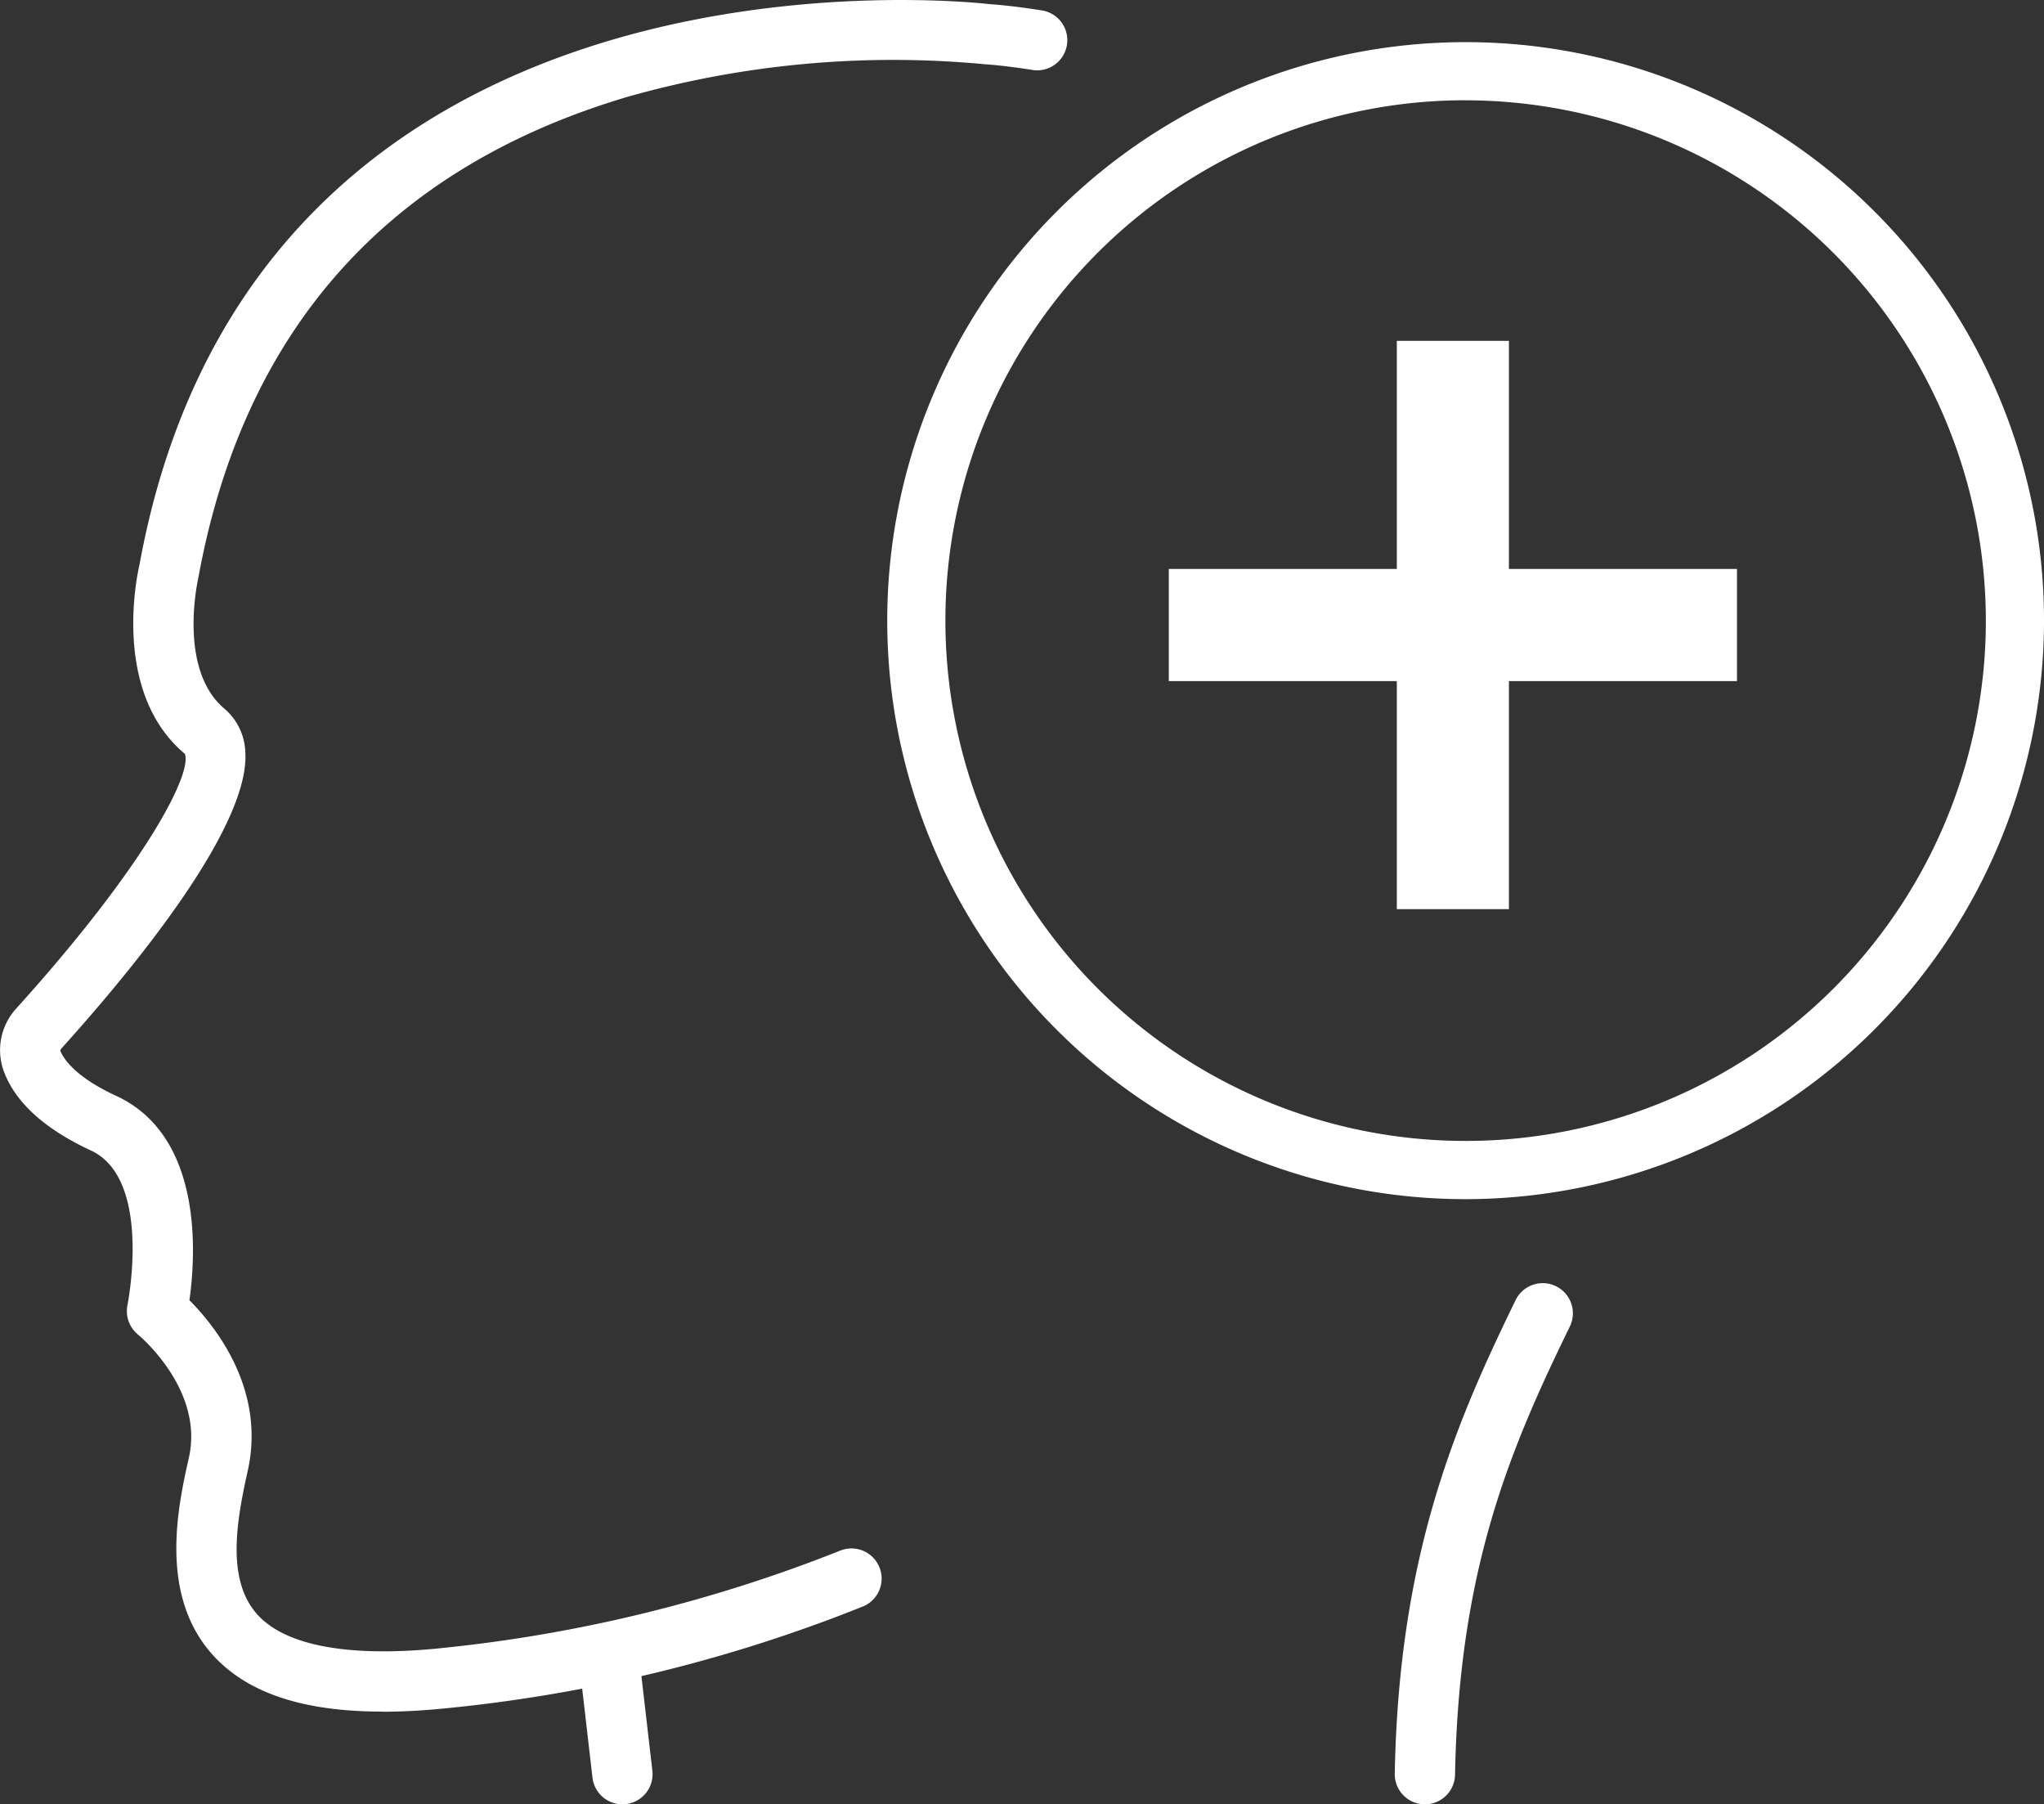
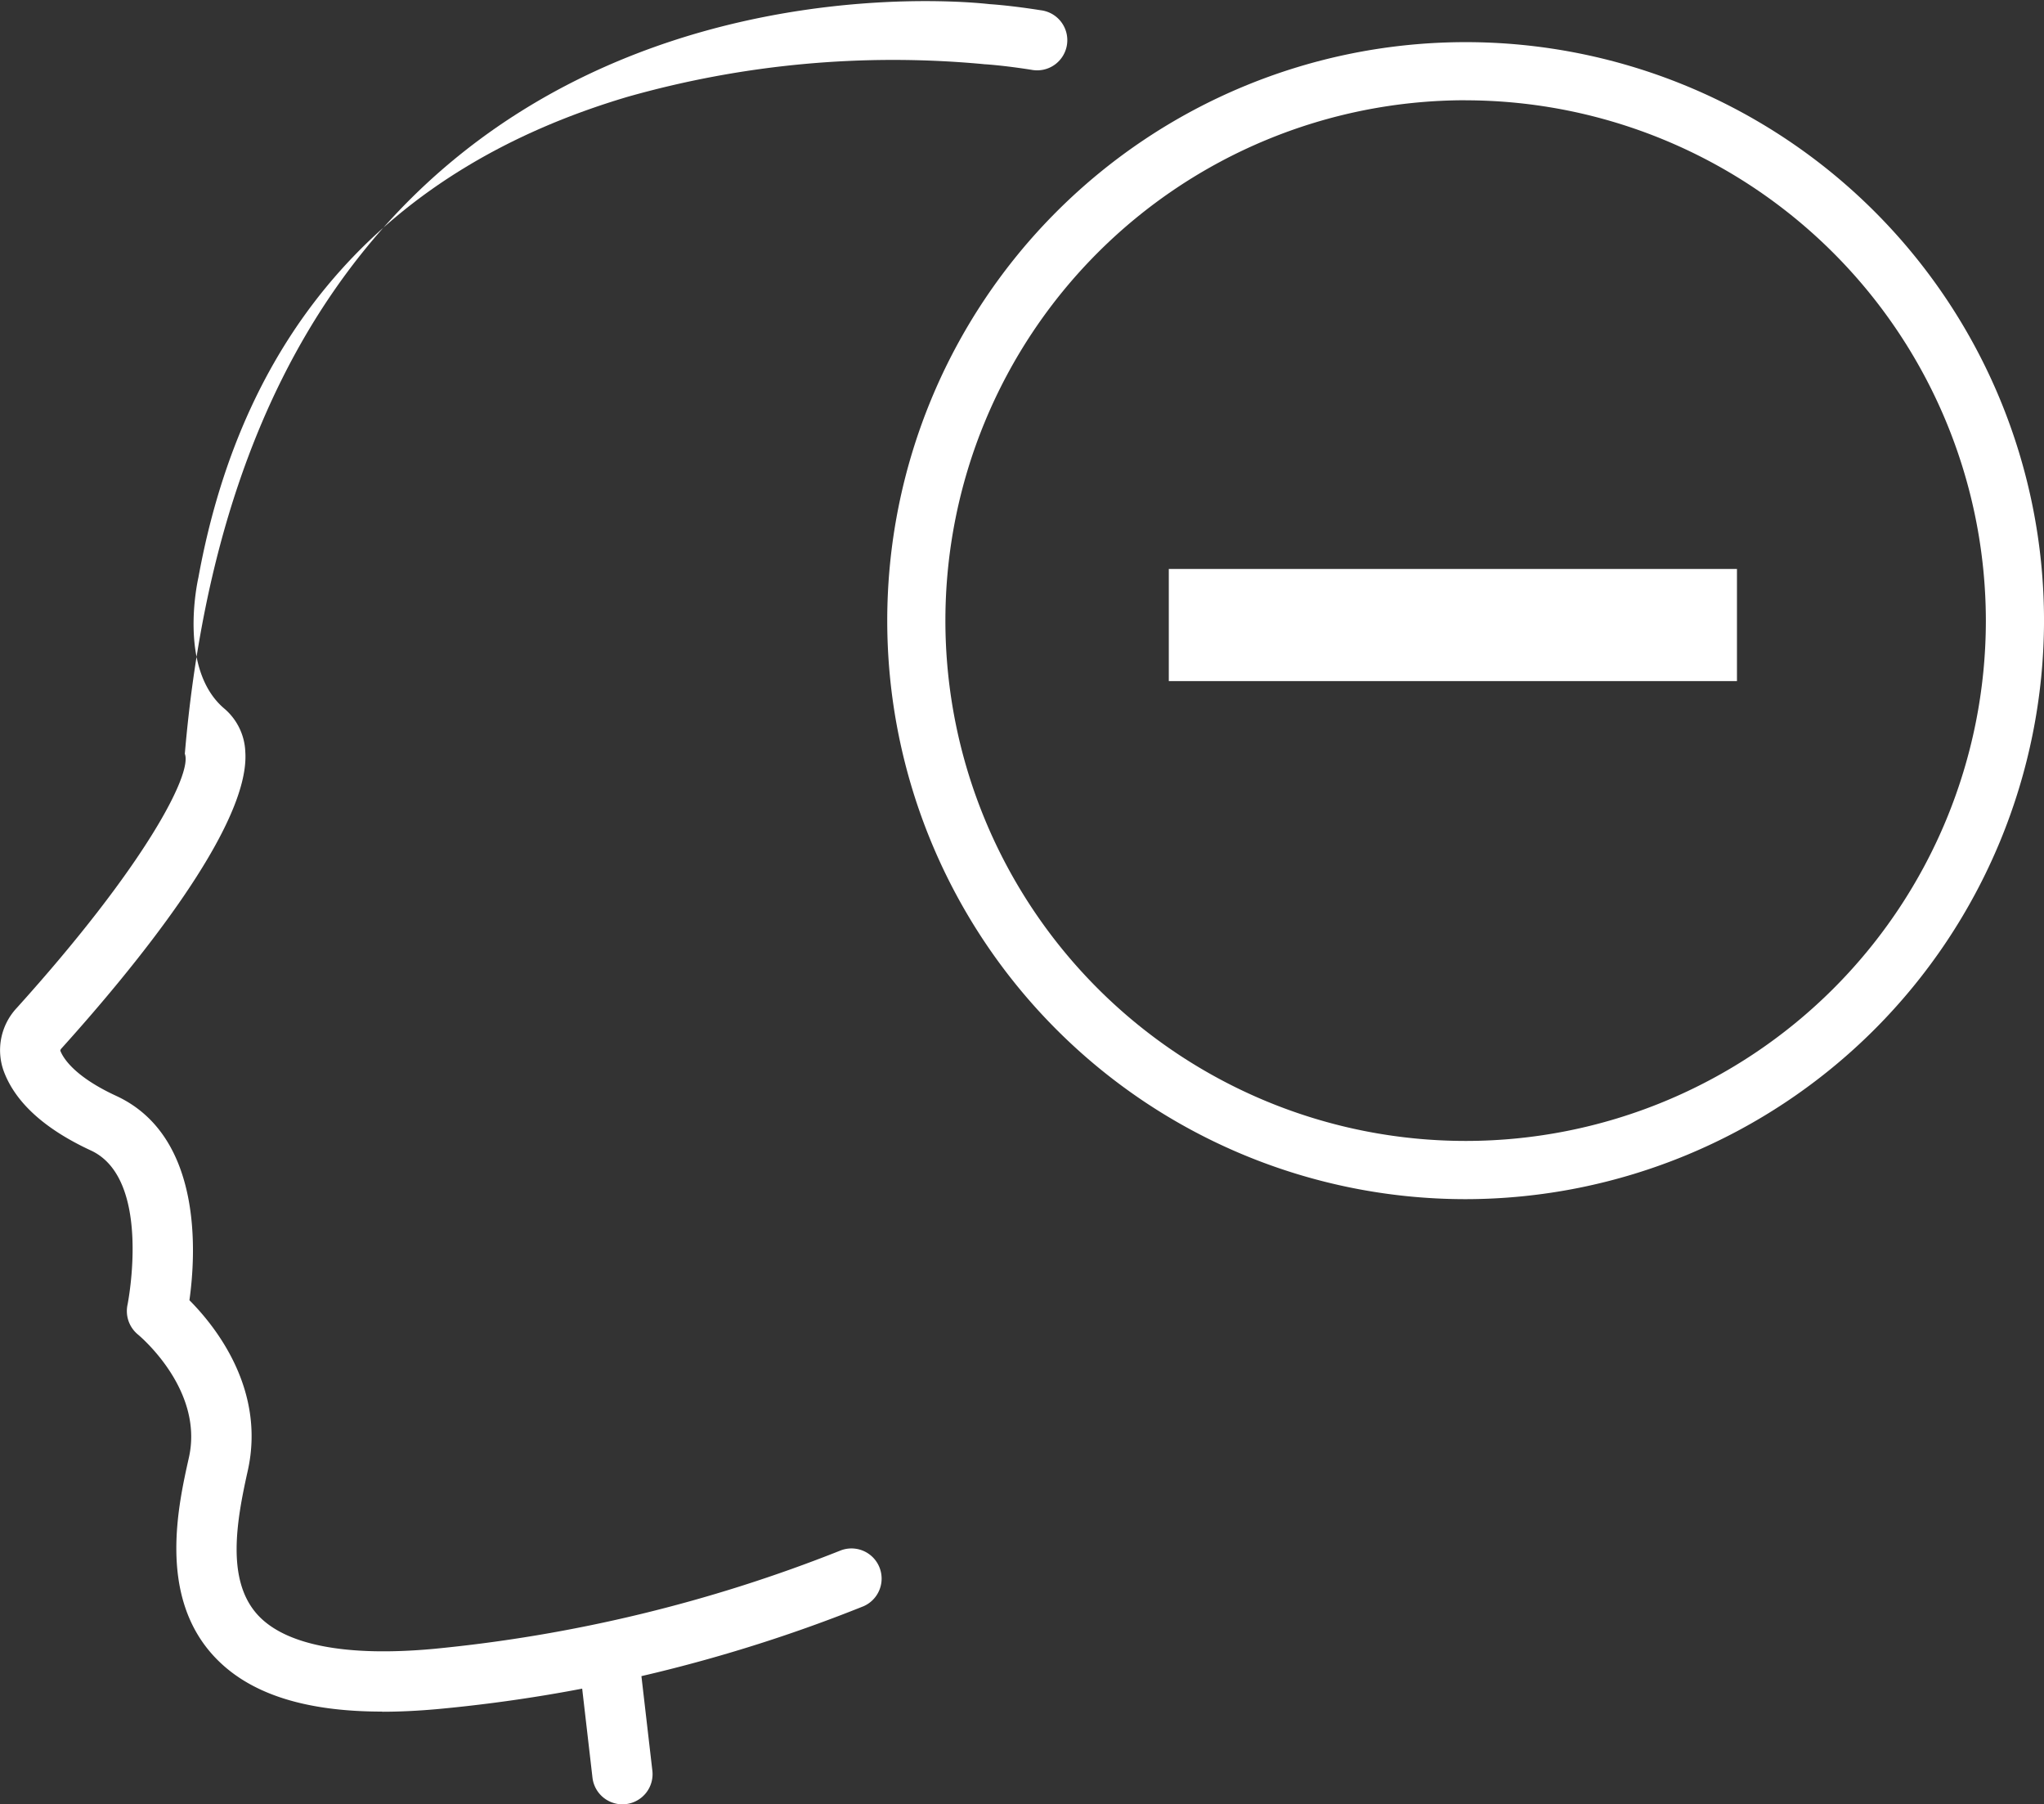
<svg xmlns="http://www.w3.org/2000/svg" width="100.276" height="88.5" viewBox="0 0 100.276 88.5">
  <rect x="0" y="0" width="100.276" height="88.5" fill="#333333" stroke="none" />
  <g id="clinical-icon" transform="translate(-110.108 -1679.575)">
-     <path id="Path_23059" data-name="Path 23059" d="M18.753,83.978c-3.941,0-6.7-.939-8.376-2.847-2.6-2.962-1.631-7.288-1.11-9.612.751-3.351-2.46-6-2.494-6.031a1.489,1.489,0,0,1-.517-1.465c.013-.058,1.223-6.175-1.8-7.568C2.18,55.4.738,54.086.175,52.542a3.029,3.029,0,0,1,.639-3.068C7.142,42.465,9.449,37.96,9.067,37c-3.661-3.064-2.288-9-2.229-9.249C12.519-3.419,46.9.042,48.546.23c.22.014,1.129.081,2.515.3A1.479,1.479,0,1,1,50.6,3.45c-1.4-.22-2.259-.27-2.267-.27-.035,0-.073-.006-.107-.01A47.789,47.789,0,0,0,30.785,4.777C19.032,8.262,11.949,16.2,9.732,28.36c-.026.121-1.019,4.493,1.278,6.427A2.928,2.928,0,0,1,12.034,36.9c.252,3.689-5.546,10.7-9.025,14.558a.192.192,0,0,0-.051.1c.124.329.648,1.252,2.741,2.219,4.281,1.976,3.906,7.809,3.594,10.024,1.259,1.263,3.758,4.364,2.86,8.372-.562,2.507-1.038,5.323.445,7.012,1.336,1.52,4.332,2.114,8.664,1.718a72.88,72.88,0,0,0,19.97-4.825,1.479,1.479,0,0,1,1.128,2.734,74.583,74.583,0,0,1-20.86,5.04q-1.459.133-2.747.133" transform="translate(110.108 1679.548)" fill="#fff" />
-     <path id="Path_23060" data-name="Path 23060" d="M71.7,90.179h-.028a1.479,1.479,0,0,1-1.451-1.506c.2-10.636,2.919-17.056,5.93-23.228a1.479,1.479,0,0,1,2.658,1.3c-2.969,6.085-5.443,11.941-5.631,21.986A1.479,1.479,0,0,1,71.7,90.179" transform="translate(108.312 1677.896)" fill="#fff" />
+     <path id="Path_23059" data-name="Path 23059" d="M18.753,83.978c-3.941,0-6.7-.939-8.376-2.847-2.6-2.962-1.631-7.288-1.11-9.612.751-3.351-2.46-6-2.494-6.031a1.489,1.489,0,0,1-.517-1.465c.013-.058,1.223-6.175-1.8-7.568C2.18,55.4.738,54.086.175,52.542a3.029,3.029,0,0,1,.639-3.068C7.142,42.465,9.449,37.96,9.067,37C12.519-3.419,46.9.042,48.546.23c.22.014,1.129.081,2.515.3A1.479,1.479,0,1,1,50.6,3.45c-1.4-.22-2.259-.27-2.267-.27-.035,0-.073-.006-.107-.01A47.789,47.789,0,0,0,30.785,4.777C19.032,8.262,11.949,16.2,9.732,28.36c-.026.121-1.019,4.493,1.278,6.427A2.928,2.928,0,0,1,12.034,36.9c.252,3.689-5.546,10.7-9.025,14.558a.192.192,0,0,0-.051.1c.124.329.648,1.252,2.741,2.219,4.281,1.976,3.906,7.809,3.594,10.024,1.259,1.263,3.758,4.364,2.86,8.372-.562,2.507-1.038,5.323.445,7.012,1.336,1.52,4.332,2.114,8.664,1.718a72.88,72.88,0,0,0,19.97-4.825,1.479,1.479,0,0,1,1.128,2.734,74.583,74.583,0,0,1-20.86,5.04q-1.459.133-2.747.133" transform="translate(110.108 1679.548)" fill="#fff" />
    <path id="Path_23061" data-name="Path 23061" d="M31.277,90.625a1.479,1.479,0,0,1-1.467-1.309l-.648-5.6a1.479,1.479,0,1,1,2.938-.34l.648,5.6a1.478,1.478,0,0,1-1.3,1.639,1.454,1.454,0,0,1-.171.01" transform="translate(109.364 1677.449)" fill="#fff" />
    <path id="Path_23063" data-name="Path 23063" d="M70.632,56.75A28.375,28.375,0,1,1,99.007,28.374,28.408,28.408,0,0,1,70.632,56.75m0-53.9A25.522,25.522,0,1,0,96.154,28.374,25.55,25.55,0,0,0,70.632,2.853" transform="translate(111.378 1681.642)" fill="#fff" />
    <g id="Group_79984" data-name="Group 79984" transform="translate(181.384 1696.294) rotate(45)">
-       <line id="Line_399" data-name="Line 399" x2="27.874" transform="translate(0 0) rotate(45)" fill="none" stroke="#fff" stroke-width="5.5" />
      <line id="Line_1904" data-name="Line 1904" x2="27.873" transform="translate(19.71 0) rotate(135)" fill="none" stroke="#fff" stroke-width="5.5" />
    </g>
  </g>
</svg>